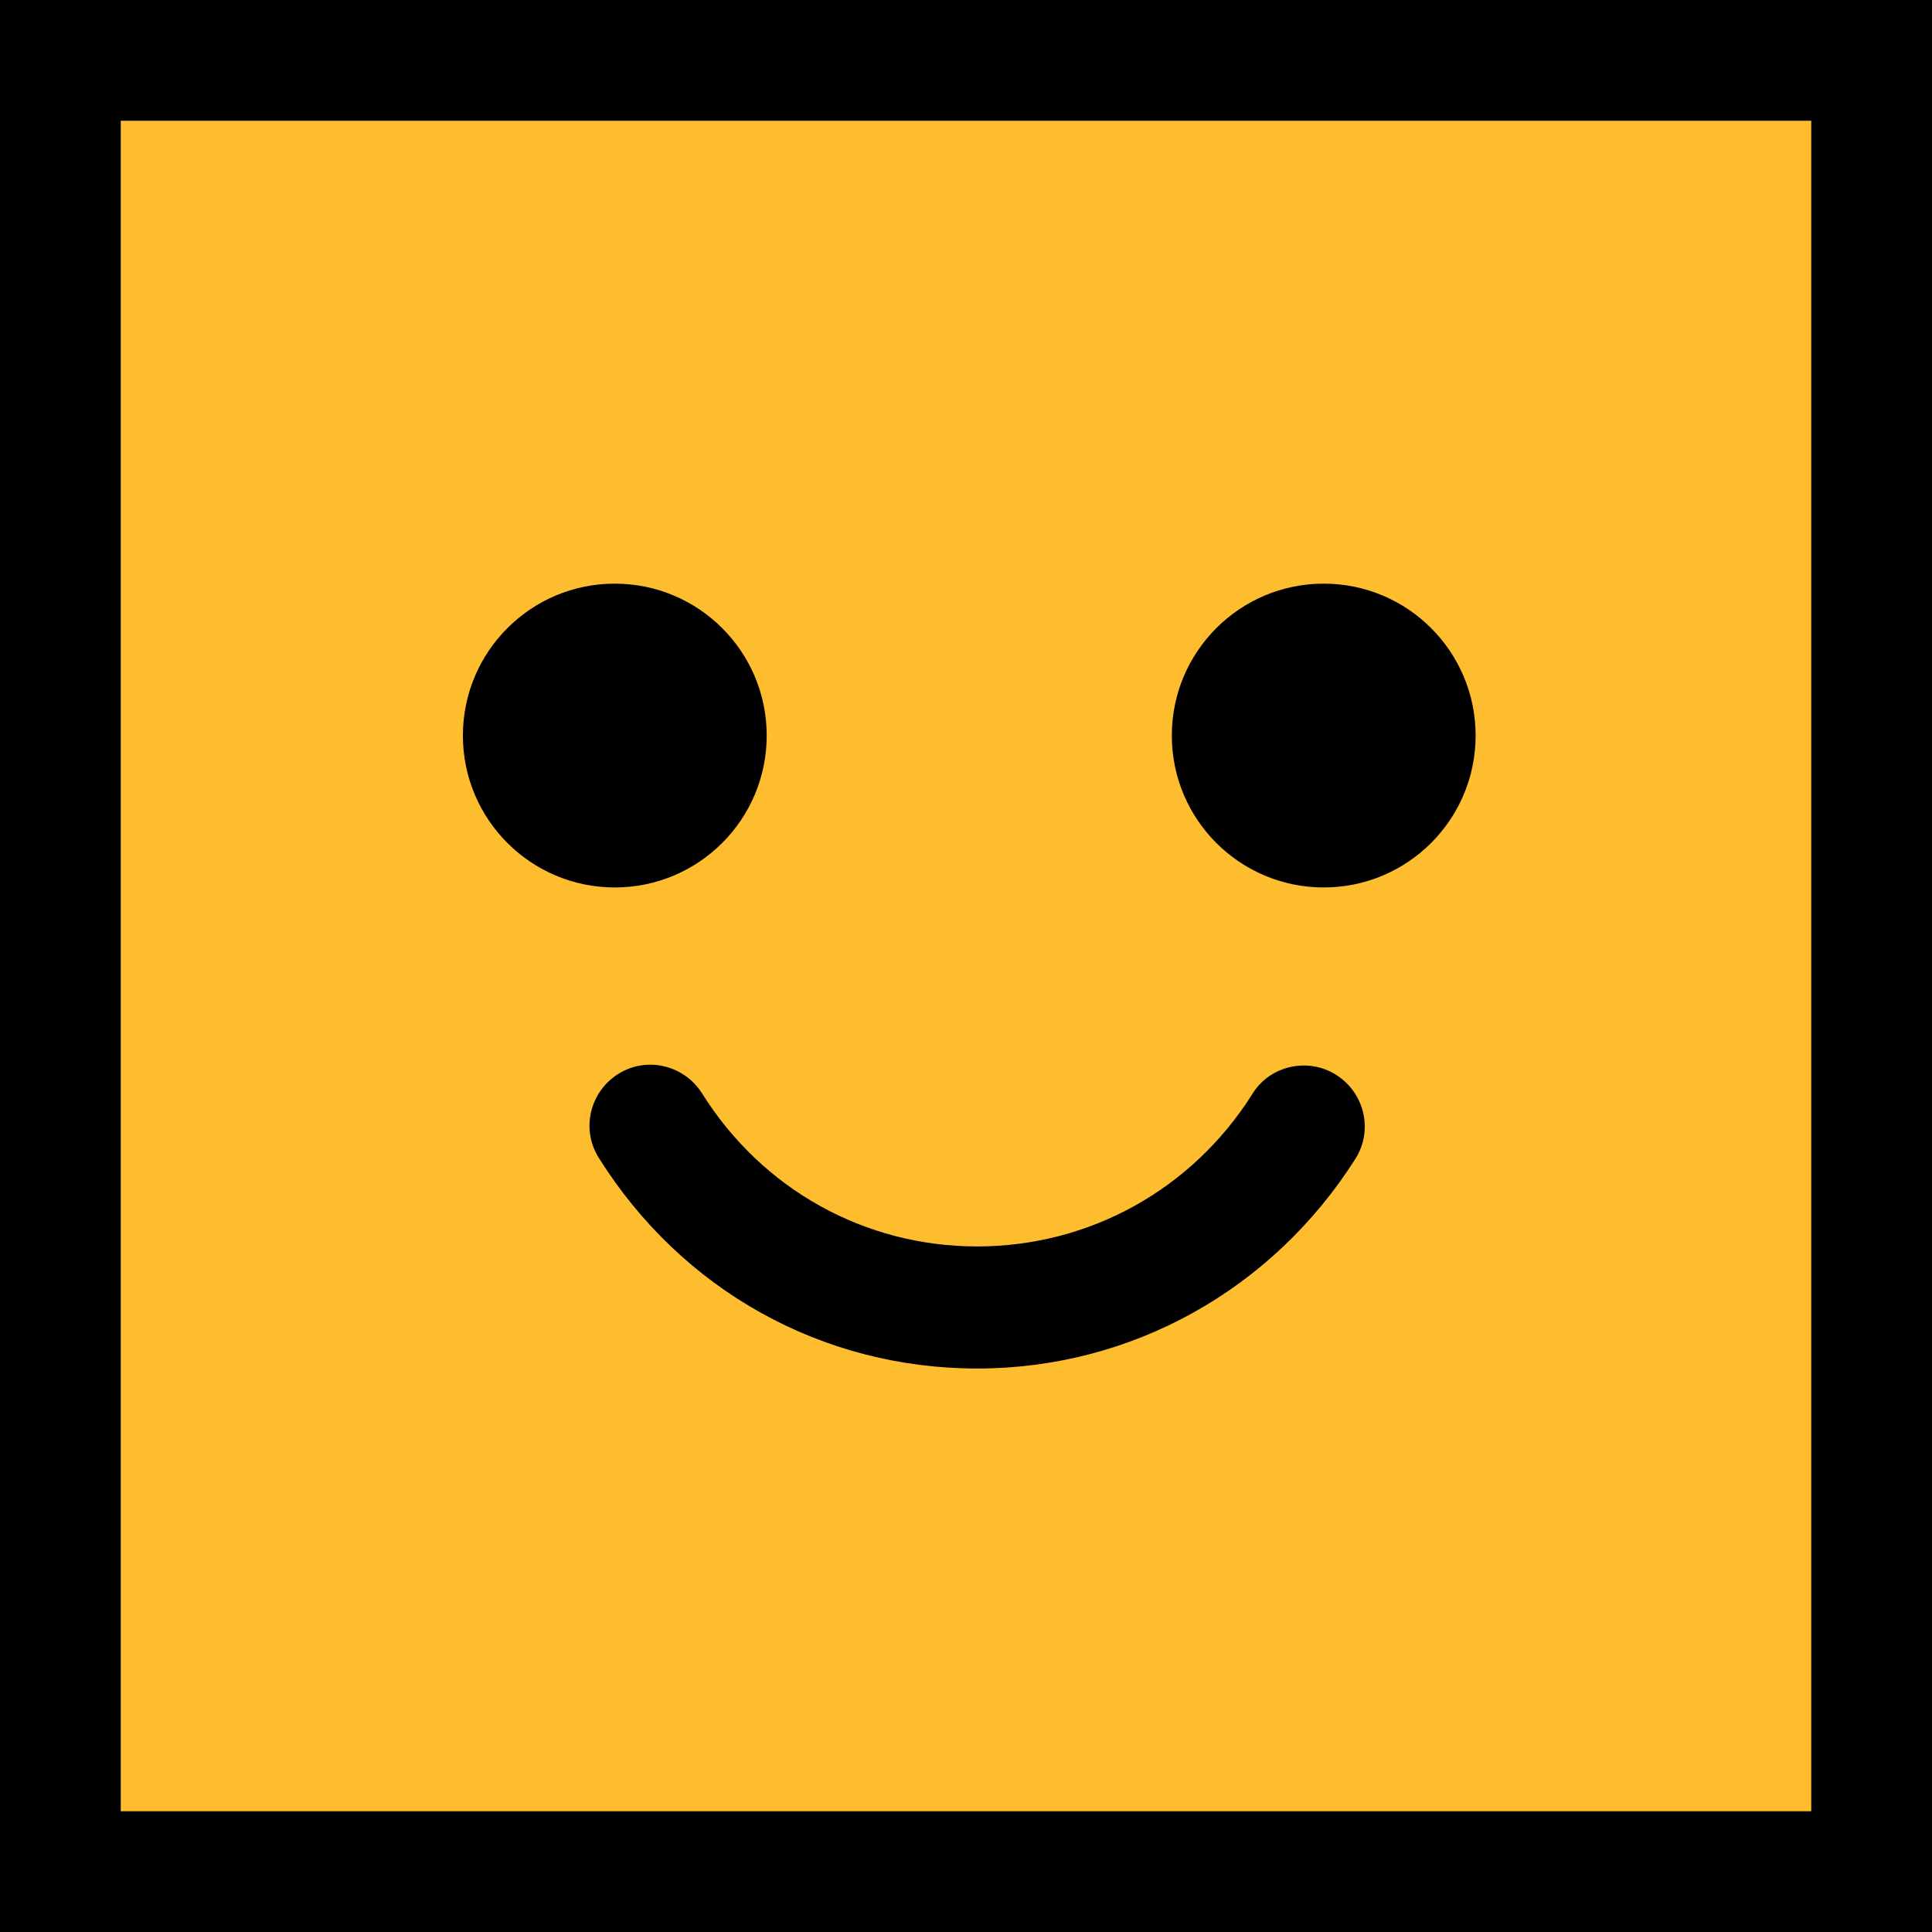
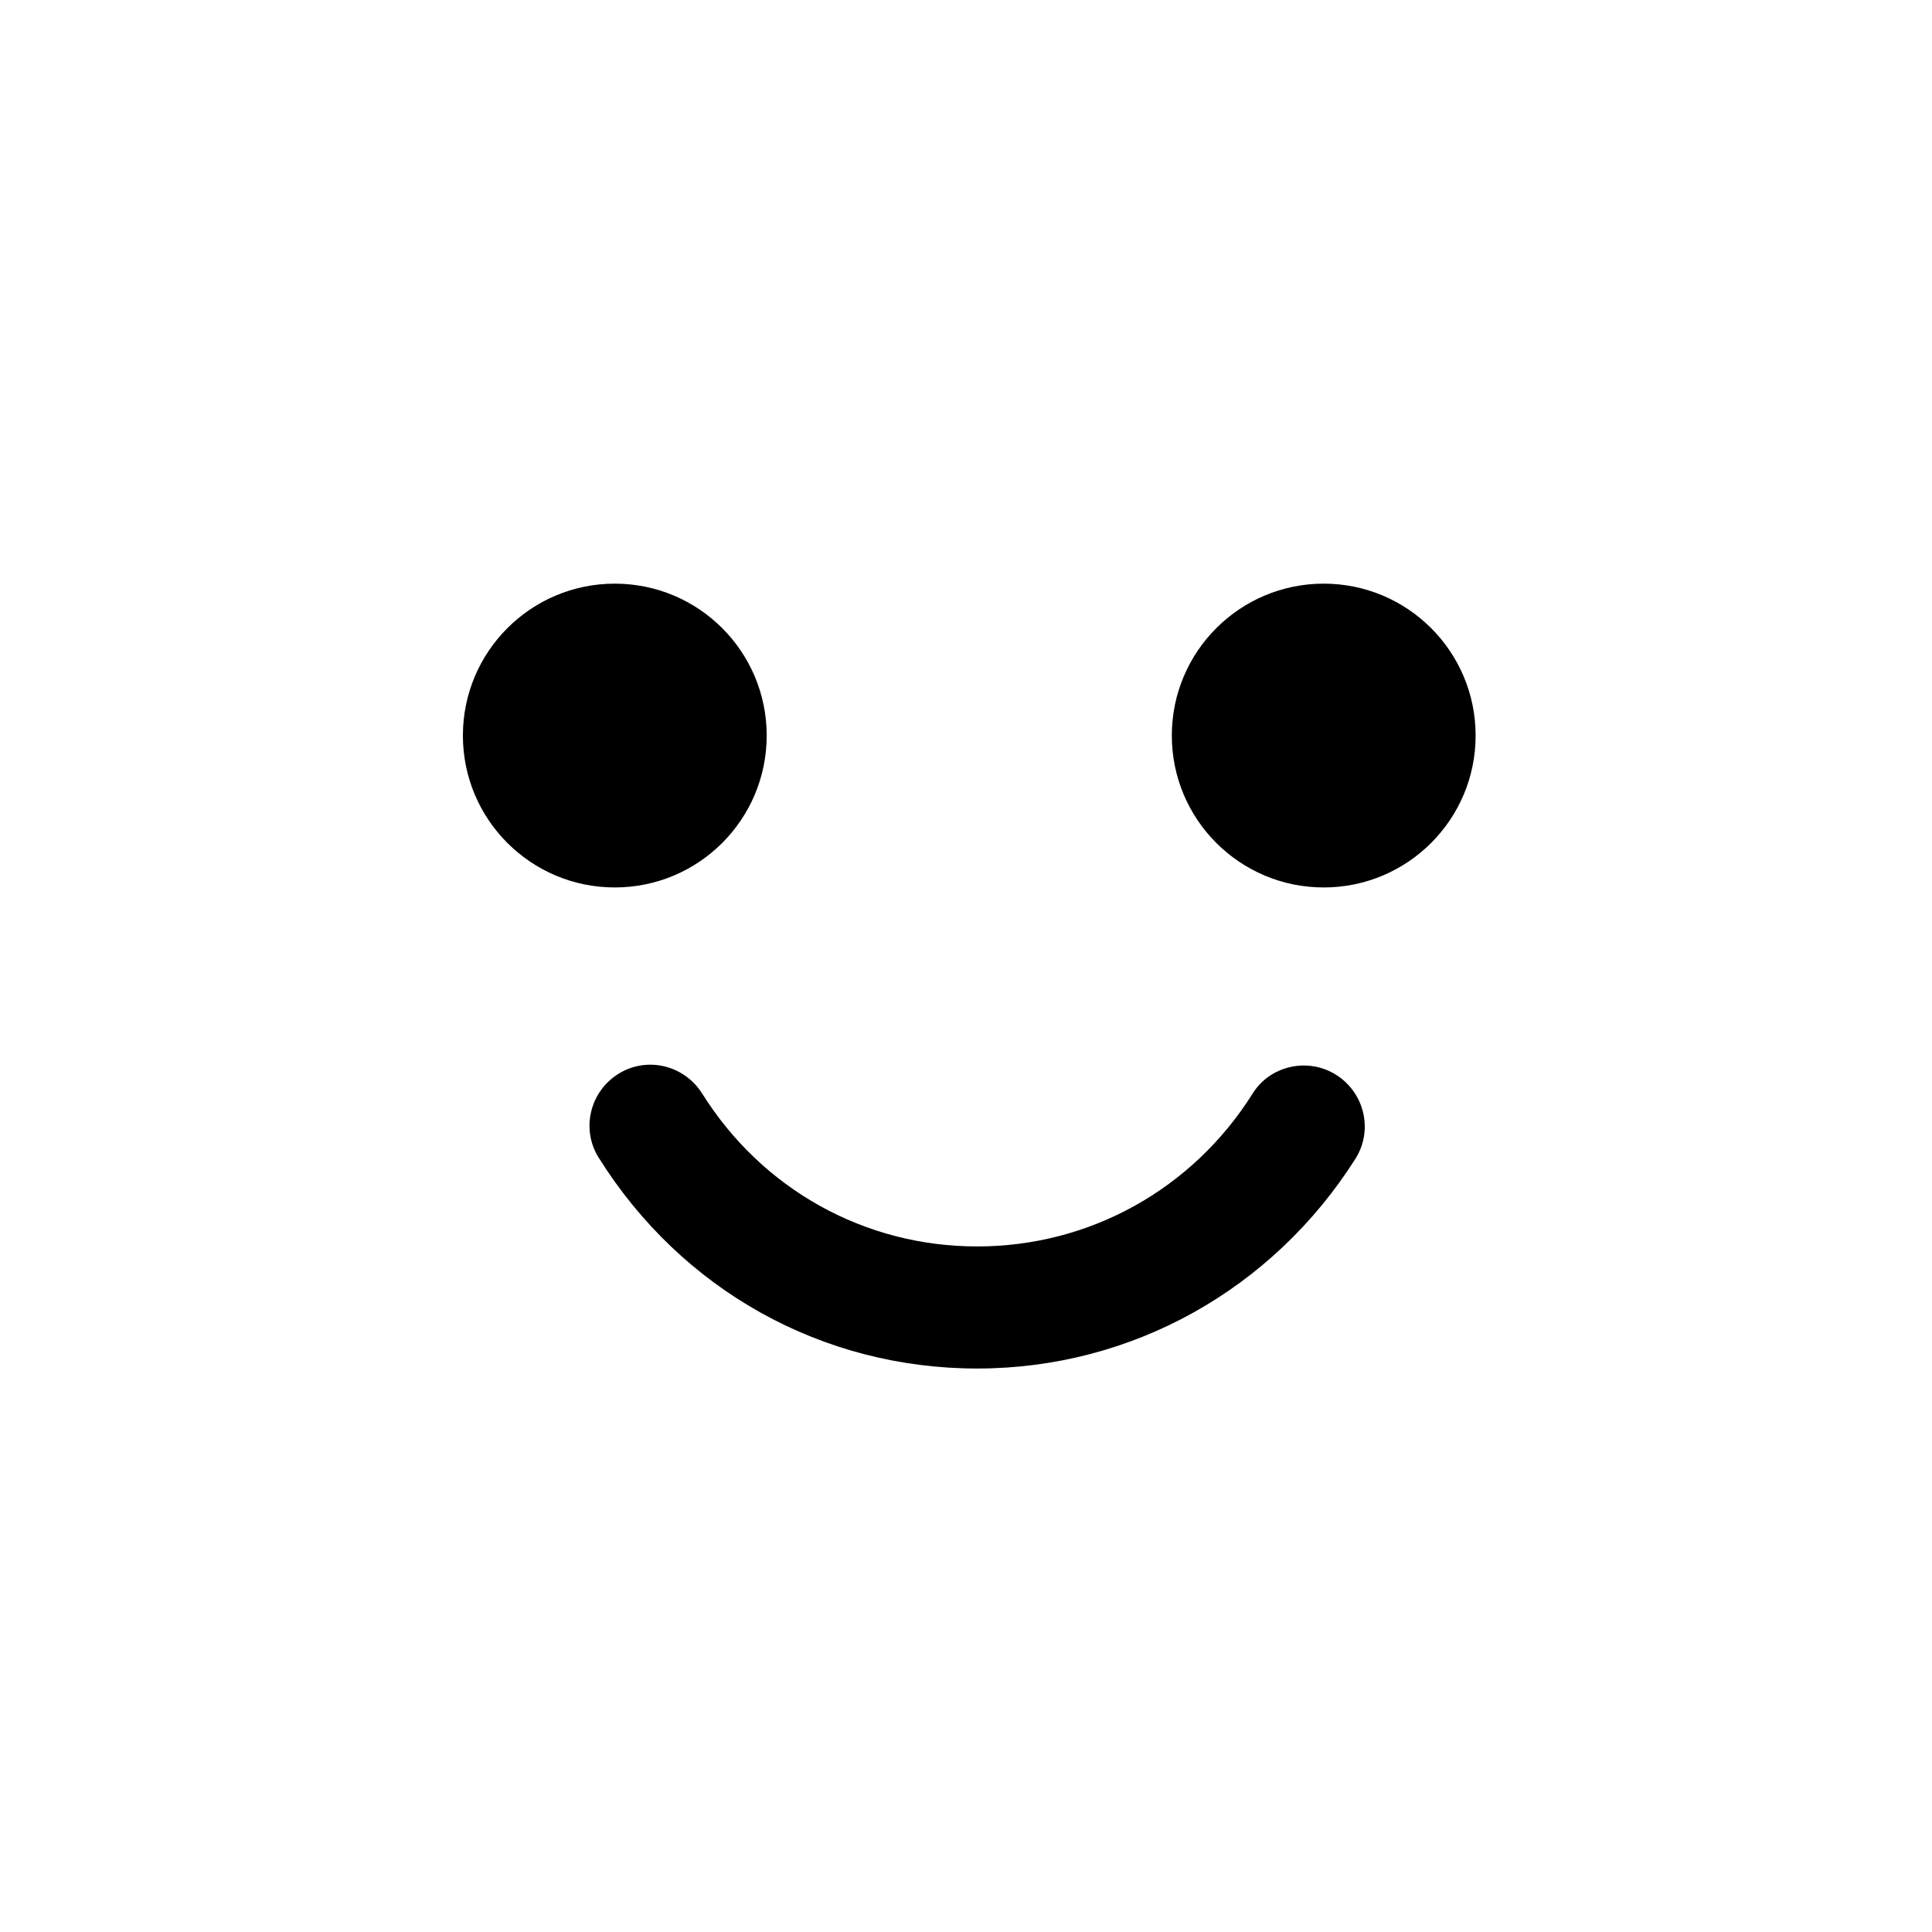
<svg xmlns="http://www.w3.org/2000/svg" width="32px" height="32px" viewBox="0 0 32 32" version="1.1">
  <title>C0E96A7B-DDA8-4EE7-9901-56B7F816668A</title>
  <g id="Zeplin" stroke="none" stroke-width="1" fill="none" fill-rule="evenodd">
    <g id="Home" transform="translate(-983, -7147)">
      <g id="Group-48" transform="translate(200, 6025)">
        <g id="Group-21" transform="translate(783, 1122)">
-           <rect id="Rectangle" stroke="#000000" stroke-width="2" fill="#FDBD2F" x="1" y="1" width="30" height="30" />
          <g id="Group-23" transform="translate(7.667, 9.667)" fill="#000000">
            <circle id="Oval" fill-rule="nonzero" cx="14.258" cy="2.516" r="2.516" />
            <circle id="Oval" fill-rule="nonzero" cx="2.516" cy="2.516" r="2.516" />
            <path d="M14.461,8.134 C13.99,7.838 13.356,7.986 13.073,8.458 C12.076,10.035 10.377,10.978 8.517,10.978 C6.657,10.978 4.959,10.035 3.962,8.444 C3.665,7.973 3.045,7.824 2.573,8.121 C2.102,8.417 1.953,9.037 2.25,9.509 C3.625,11.706 5.956,13 8.517,13 C11.078,13 13.41,11.693 14.785,9.523 C15.081,9.051 14.933,8.431 14.461,8.134 Z" id="Path" />
          </g>
        </g>
      </g>
    </g>
  </g>
</svg>